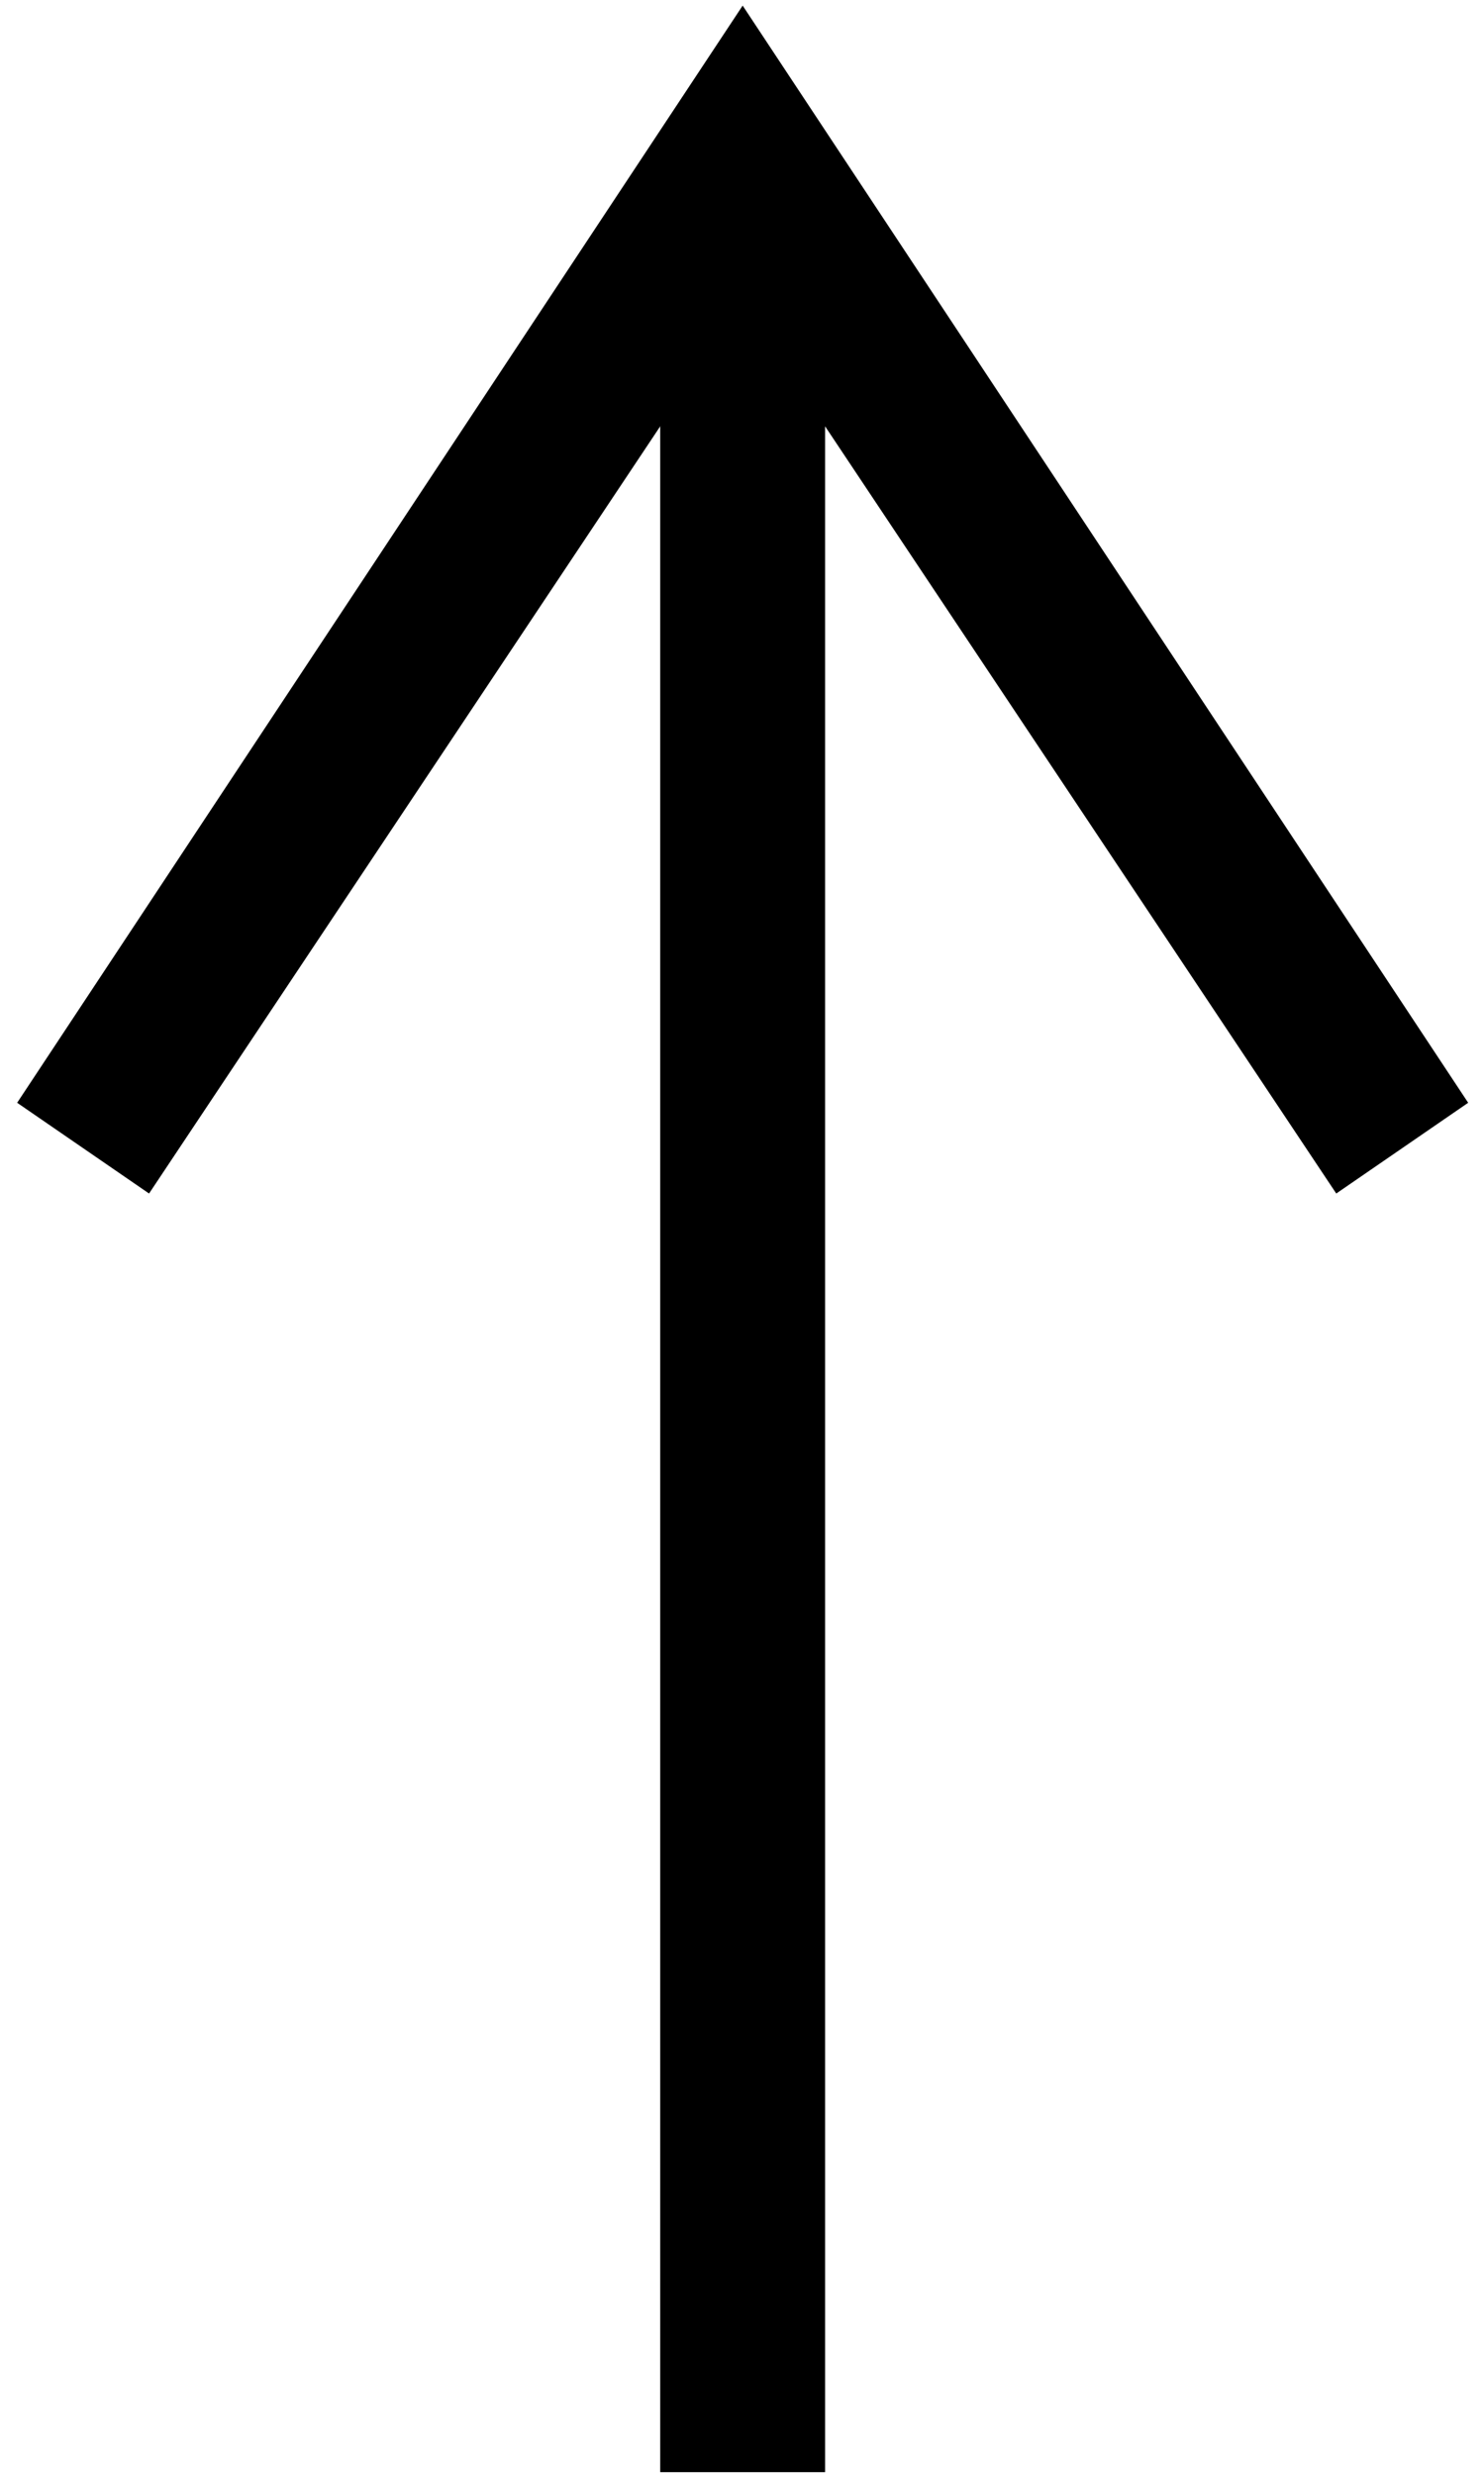
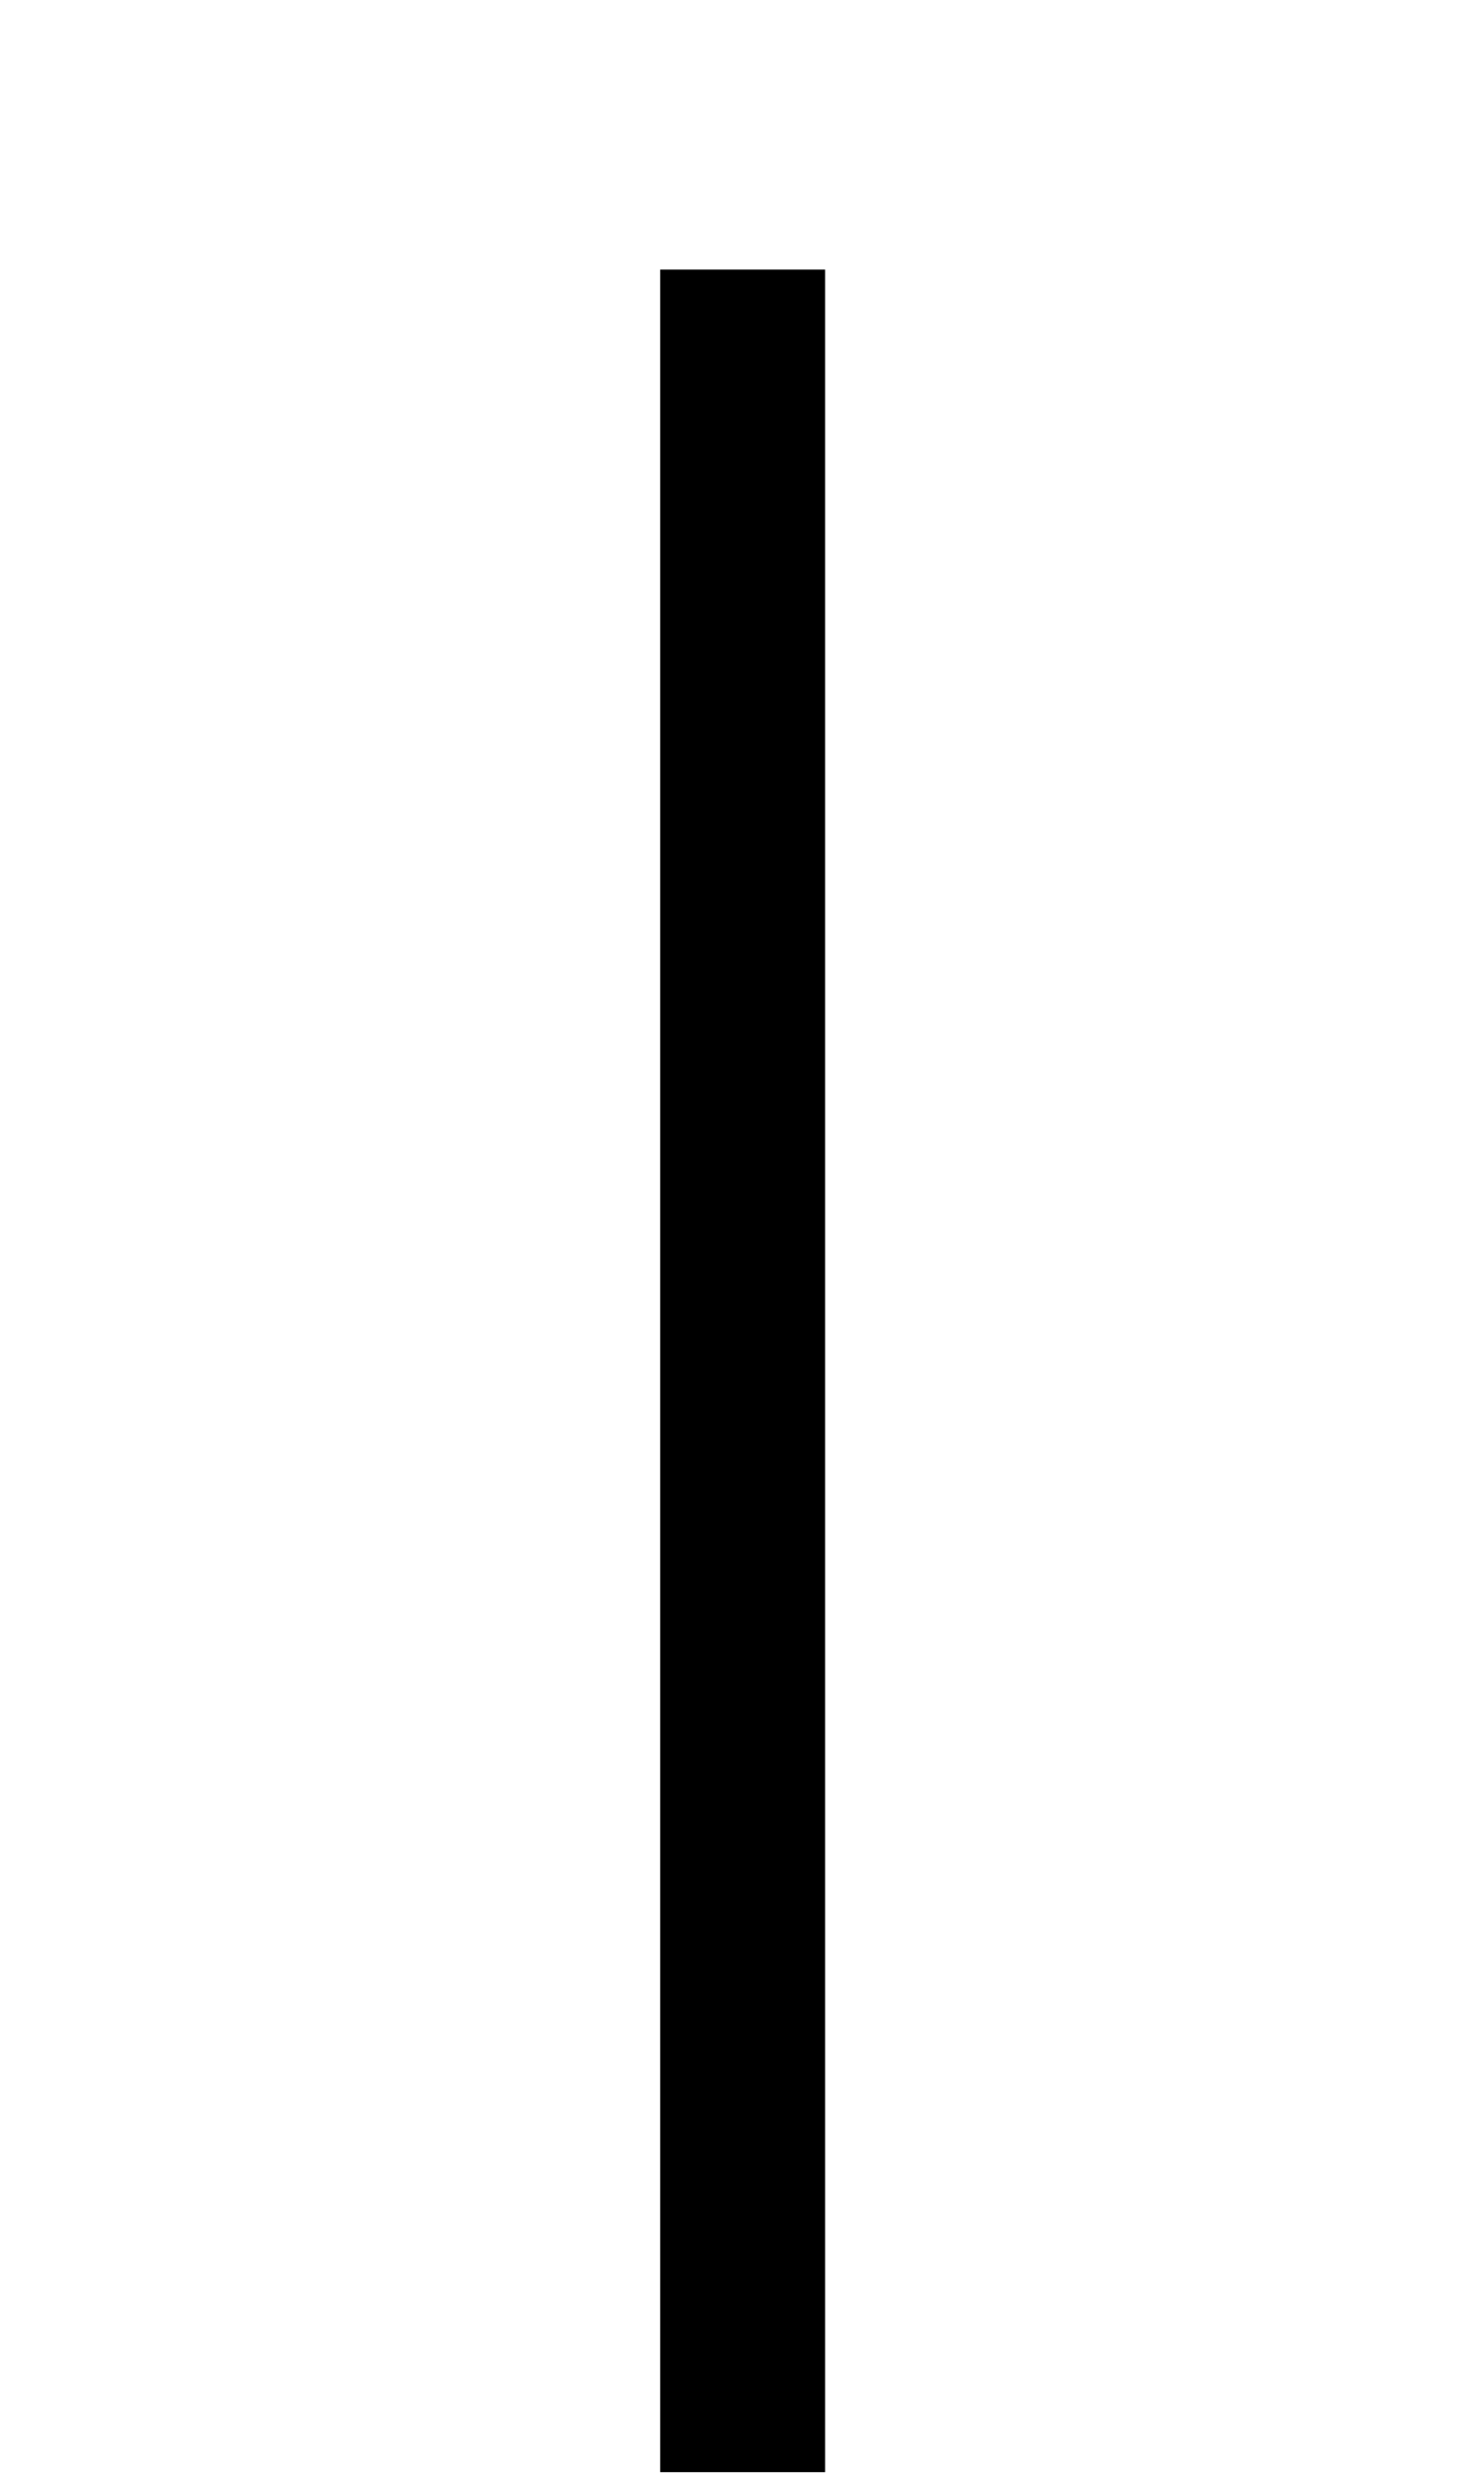
<svg xmlns="http://www.w3.org/2000/svg" version="1.1" id="レイヤー_1" x="0px" y="0px" viewBox="0 0 18 30" style="enable-background:new 0 0 18 30;" xml:space="preserve">
  <g id="グループ_1637" transform="translate(-1363.492 -34.832)">
    <rect x="1371.5" y="38.1" width="2" height="26.7" />
-     <polygon points="1379.7,49.3 1372.5,38.5 1365.3,49.3 1363.7,48.2 1372.5,34.9 1381.3,48.2  " />
  </g>
</svg>